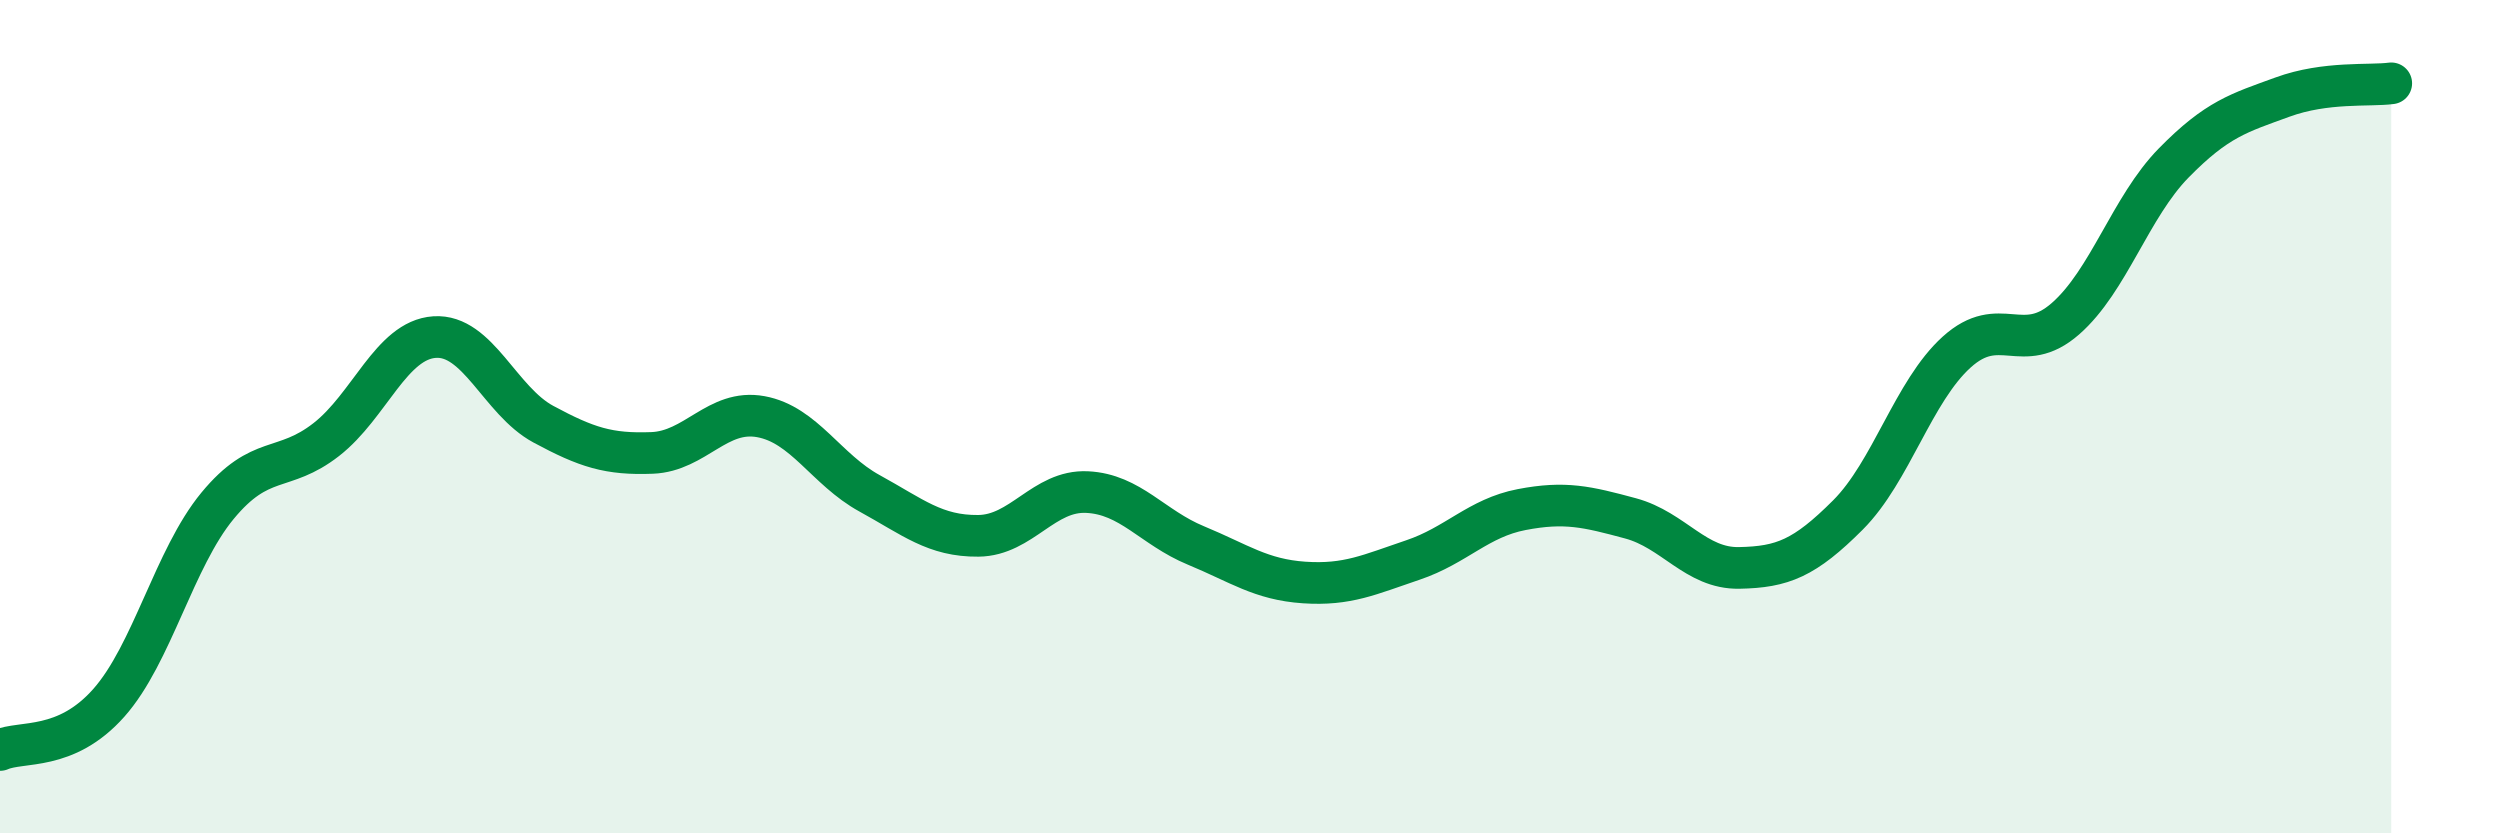
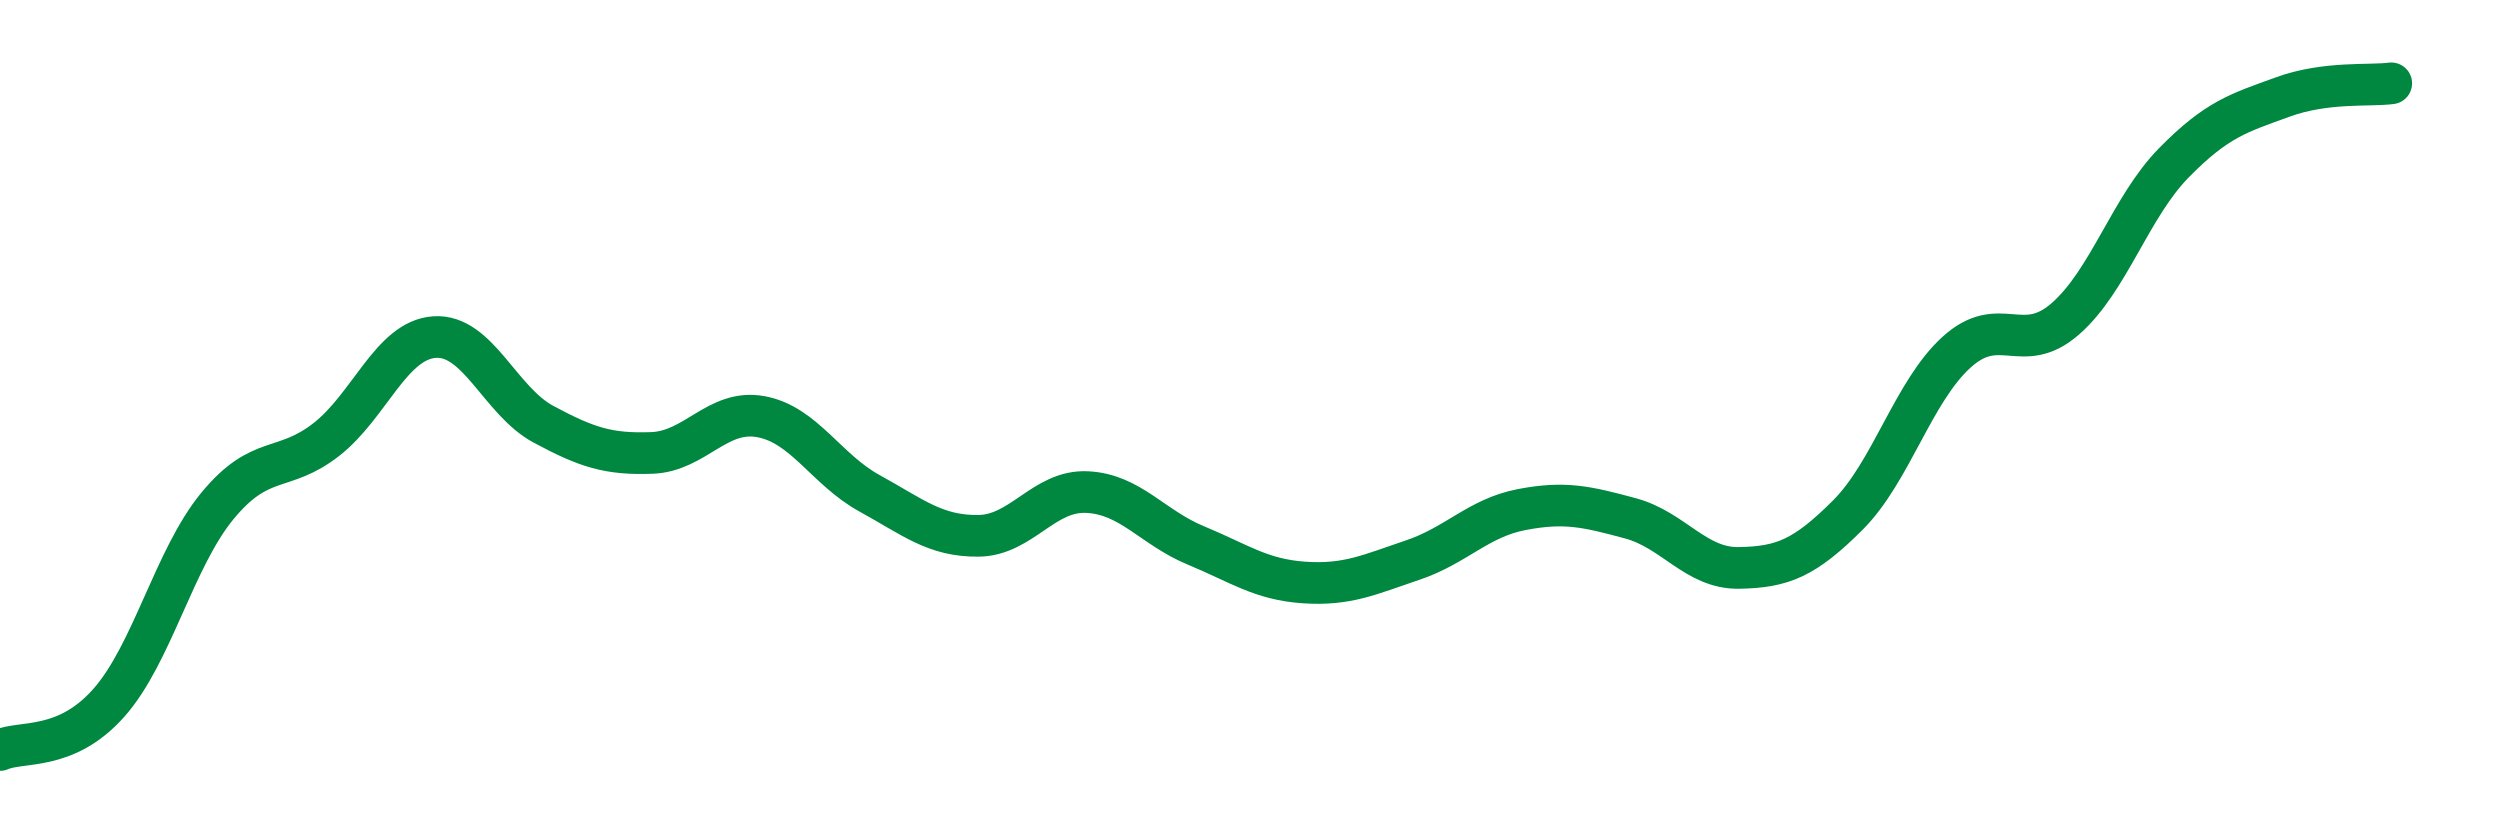
<svg xmlns="http://www.w3.org/2000/svg" width="60" height="20" viewBox="0 0 60 20">
-   <path d="M 0,18 C 0.52,17.77 1.57,18.04 2.61,16.87 C 3.65,15.7 4.18,13.4 5.22,12.14 C 6.26,10.88 6.79,11.36 7.83,10.55 C 8.87,9.74 9.39,8.16 10.43,8.09 C 11.47,8.02 12,9.62 13.04,10.18 C 14.08,10.74 14.61,10.91 15.65,10.87 C 16.69,10.83 17.22,9.81 18.26,10 C 19.3,10.19 19.83,11.27 20.87,11.84 C 21.91,12.41 22.44,12.87 23.48,12.86 C 24.52,12.85 25.05,11.76 26.09,11.81 C 27.13,11.86 27.66,12.66 28.7,13.09 C 29.74,13.52 30.26,13.91 31.3,13.98 C 32.34,14.05 32.87,13.79 33.91,13.44 C 34.95,13.09 35.48,12.43 36.52,12.23 C 37.56,12.03 38.09,12.16 39.13,12.44 C 40.17,12.72 40.7,13.65 41.74,13.63 C 42.78,13.61 43.31,13.4 44.35,12.36 C 45.39,11.32 45.92,9.39 46.96,8.45 C 48,7.51 48.53,8.56 49.57,7.65 C 50.61,6.74 51.13,4.97 52.17,3.91 C 53.21,2.85 53.74,2.71 54.78,2.33 C 55.82,1.95 56.87,2.07 57.39,2L57.39 20L0 20Z" fill="#008740" opacity="0.1" stroke-linecap="round" stroke-linejoin="round" />
  <path d="M 0,18 C 0.52,17.77 1.57,18.04 2.61,16.87 C 3.65,15.7 4.18,13.4 5.22,12.14 C 6.26,10.88 6.79,11.36 7.83,10.55 C 8.87,9.74 9.39,8.16 10.43,8.09 C 11.47,8.02 12,9.62 13.04,10.18 C 14.08,10.74 14.61,10.91 15.65,10.87 C 16.69,10.83 17.22,9.81 18.26,10 C 19.3,10.19 19.83,11.27 20.87,11.84 C 21.91,12.41 22.44,12.87 23.48,12.86 C 24.52,12.85 25.05,11.76 26.09,11.81 C 27.13,11.86 27.66,12.66 28.7,13.09 C 29.74,13.52 30.26,13.91 31.3,13.98 C 32.34,14.05 32.87,13.79 33.91,13.44 C 34.95,13.09 35.48,12.43 36.52,12.23 C 37.56,12.03 38.09,12.16 39.13,12.44 C 40.17,12.72 40.7,13.65 41.74,13.63 C 42.78,13.61 43.31,13.4 44.35,12.36 C 45.39,11.32 45.92,9.39 46.96,8.45 C 48,7.51 48.53,8.56 49.57,7.65 C 50.61,6.74 51.13,4.97 52.17,3.91 C 53.21,2.85 53.74,2.71 54.78,2.33 C 55.82,1.95 56.87,2.07 57.39,2" stroke="#008740" stroke-width="1" fill="none" stroke-linecap="round" stroke-linejoin="round" />
</svg>